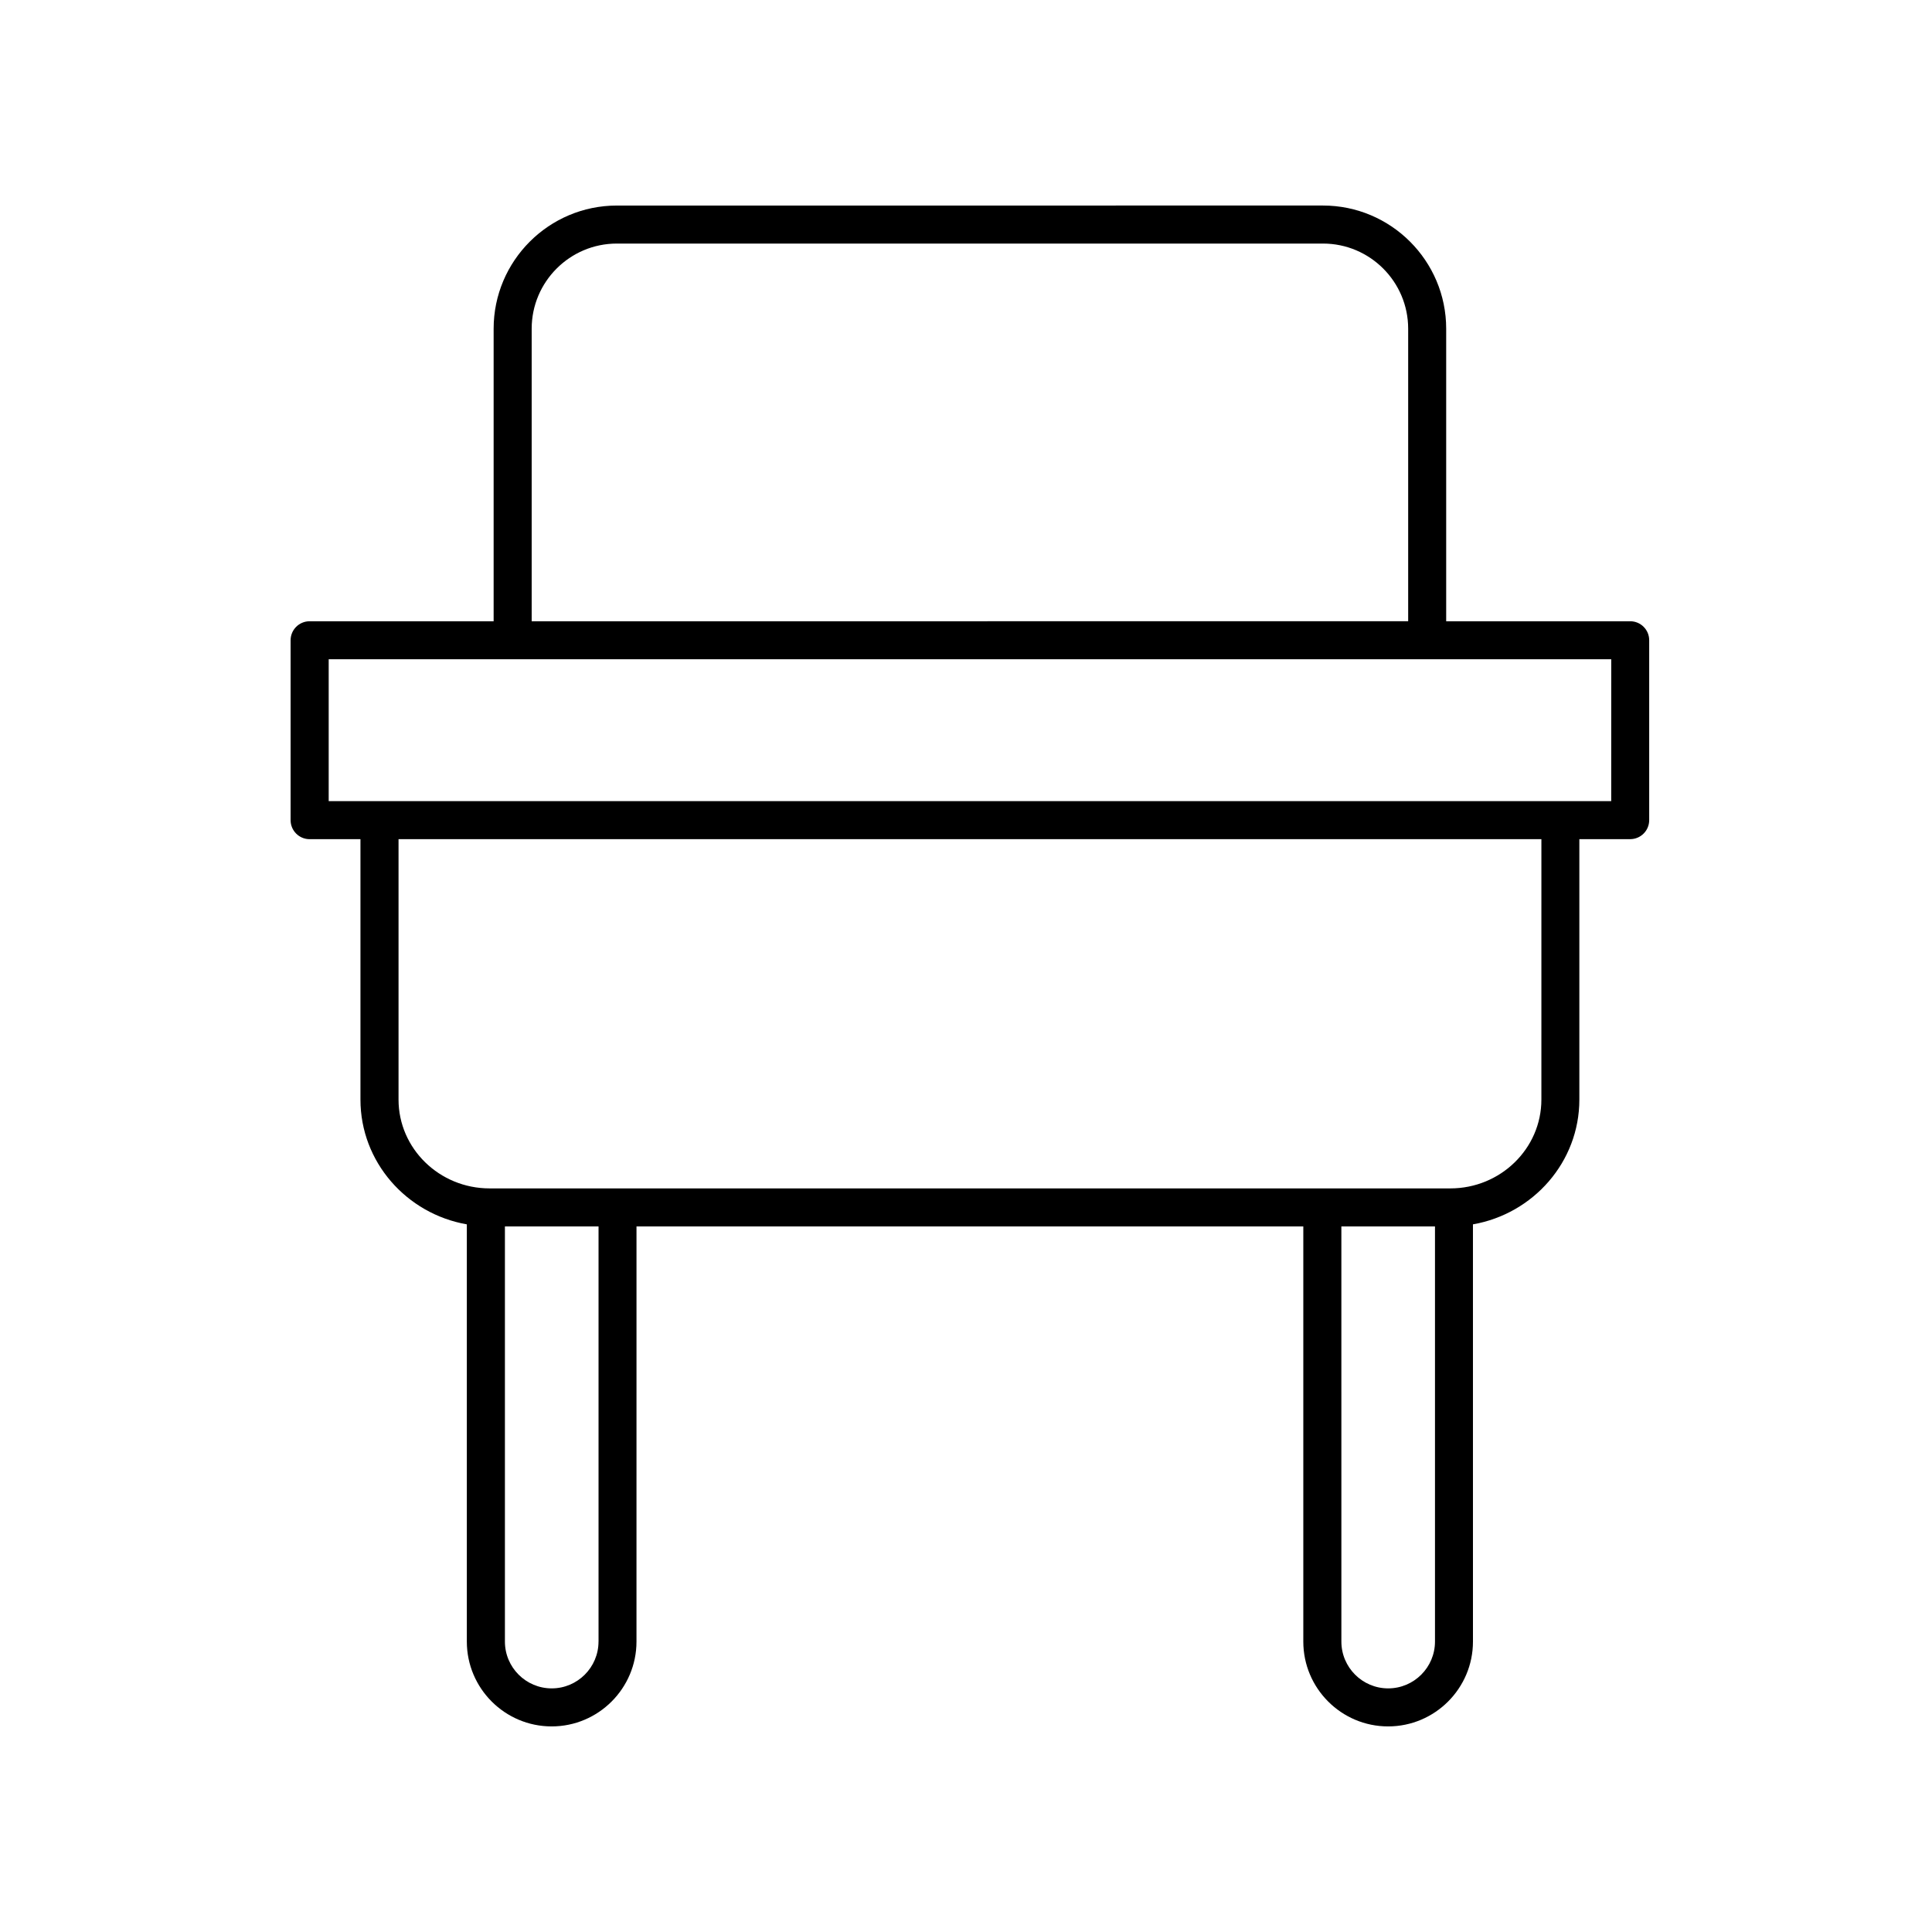
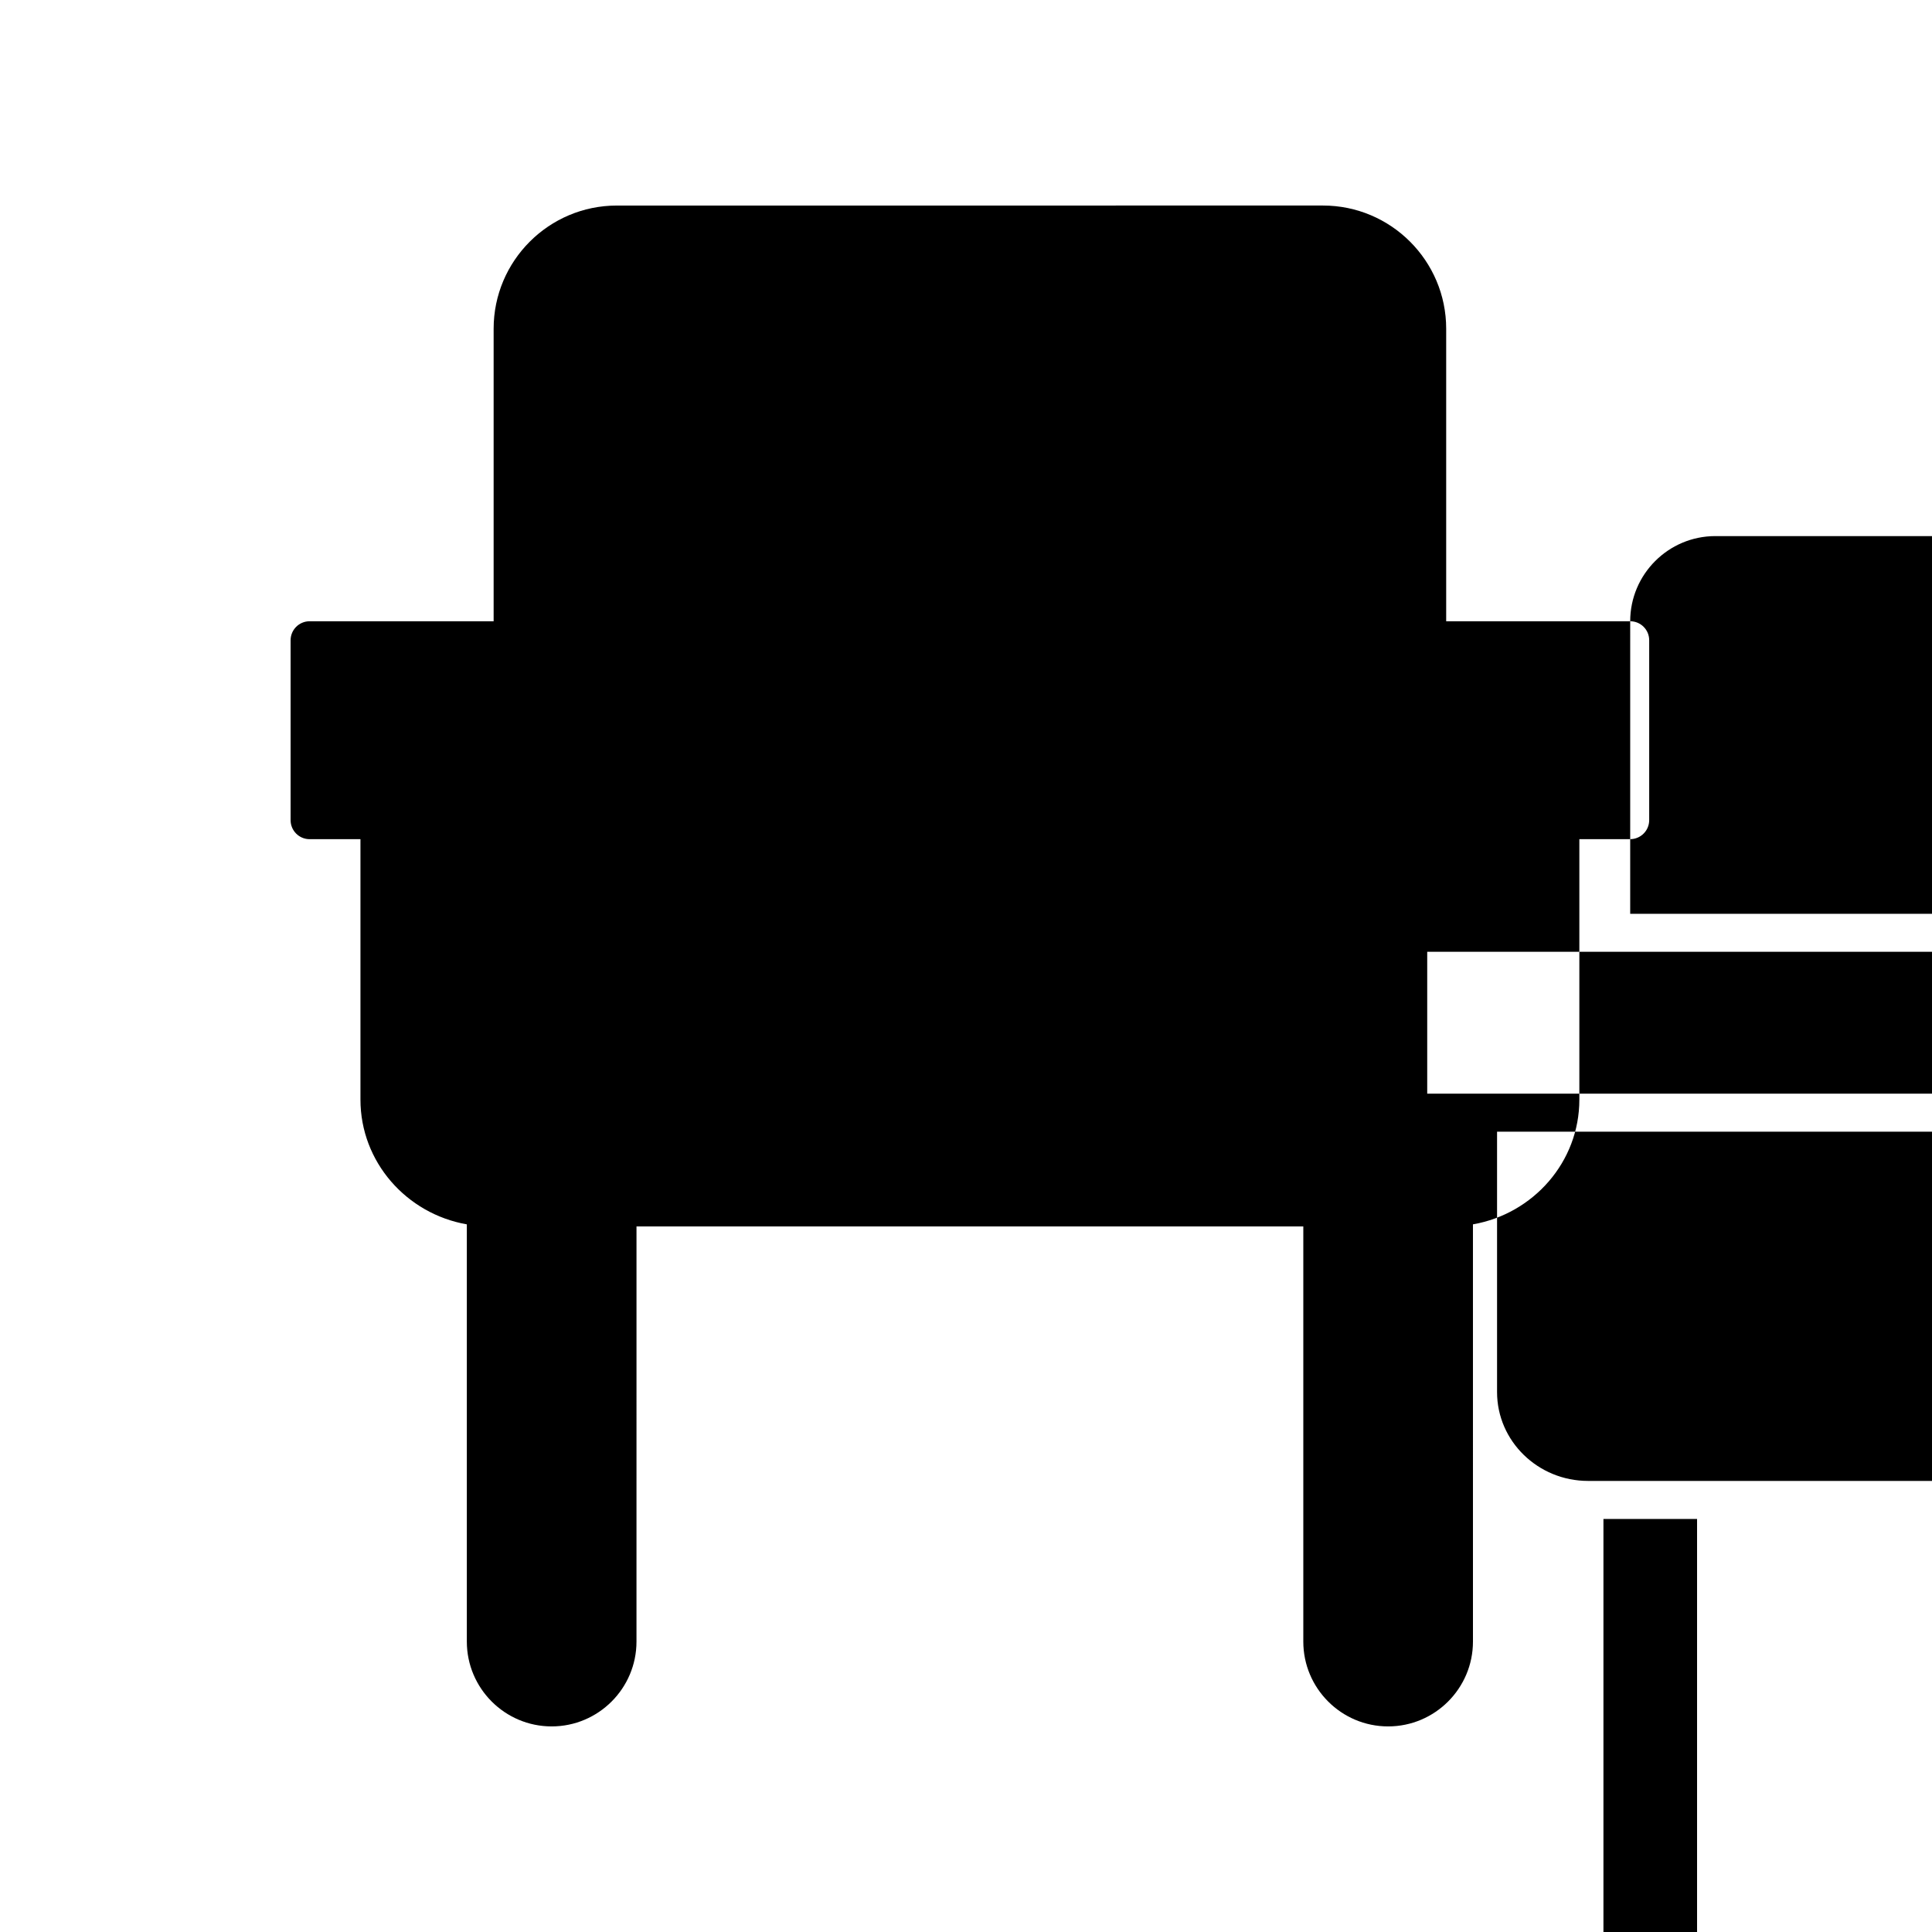
<svg xmlns="http://www.w3.org/2000/svg" fill="#000000" width="800px" height="800px" version="1.1" viewBox="144 144 512 512">
-   <path d="m576.02 308.64h-48.766v-77.523c0-18-14.645-32.648-32.648-32.648l-187.14 0.004c-18 0-32.648 14.645-32.648 32.648v77.52h-48.766c-2.781 0-5.039 2.254-5.039 5.039v47.672c0 2.785 2.258 5.039 5.039 5.039h13.473v69.016c0 16.516 12.191 30.258 28.191 33.059v110.57c0 12.395 10.086 22.48 22.48 22.48s22.48-10.086 22.48-22.48l0.004-110.02h176.71v110.02c0 12.395 10.082 22.48 22.48 22.48 12.398 0 22.48-10.086 22.48-22.48l-0.004-110.57c16-2.801 28.199-16.547 28.199-33.059v-69.023h13.469c2.781 0 5.039-2.254 5.039-5.039v-47.672c0.004-2.785-2.254-5.035-5.035-5.035zm-291.12-77.523c0-12.449 10.125-22.57 22.57-22.57h187.14c12.449 0 22.57 10.125 22.57 22.57v77.52l-232.28 0.004zm17.711 347.92c0 6.836-5.562 12.402-12.402 12.402s-12.402-5.562-12.402-12.402v-110.02h24.812v110.02zm209.27 12.402c-6.836 0-12.402-5.562-12.402-12.402l-0.004-110.02h24.809v110.02c0 6.84-5.566 12.402-12.402 12.402zm40.602-156.04c0 12.977-10.82 23.539-24.129 23.539h-254.61c-13.305 0-24.129-10.559-24.129-23.539v-69.016h302.87zm18.504-79.094h-339.88v-37.594h339.89z" />
+   <path d="m576.02 308.64h-48.766v-77.523c0-18-14.645-32.648-32.648-32.648l-187.14 0.004c-18 0-32.648 14.645-32.648 32.648v77.52h-48.766c-2.781 0-5.039 2.254-5.039 5.039v47.672c0 2.785 2.258 5.039 5.039 5.039h13.473v69.016c0 16.516 12.191 30.258 28.191 33.059v110.57c0 12.395 10.086 22.48 22.48 22.48s22.48-10.086 22.48-22.48l0.004-110.02h176.71v110.02c0 12.395 10.082 22.48 22.48 22.48 12.398 0 22.48-10.086 22.48-22.48l-0.004-110.57c16-2.801 28.199-16.547 28.199-33.059v-69.023h13.469c2.781 0 5.039-2.254 5.039-5.039v-47.672c0.004-2.785-2.254-5.035-5.035-5.035zc0-12.449 10.125-22.57 22.57-22.57h187.14c12.449 0 22.57 10.125 22.57 22.57v77.52l-232.28 0.004zm17.711 347.92c0 6.836-5.562 12.402-12.402 12.402s-12.402-5.562-12.402-12.402v-110.02h24.812v110.02zm209.27 12.402c-6.836 0-12.402-5.562-12.402-12.402l-0.004-110.02h24.809v110.02c0 6.84-5.566 12.402-12.402 12.402zm40.602-156.04c0 12.977-10.82 23.539-24.129 23.539h-254.61c-13.305 0-24.129-10.559-24.129-23.539v-69.016h302.87zm18.504-79.094h-339.88v-37.594h339.89z" />
</svg>